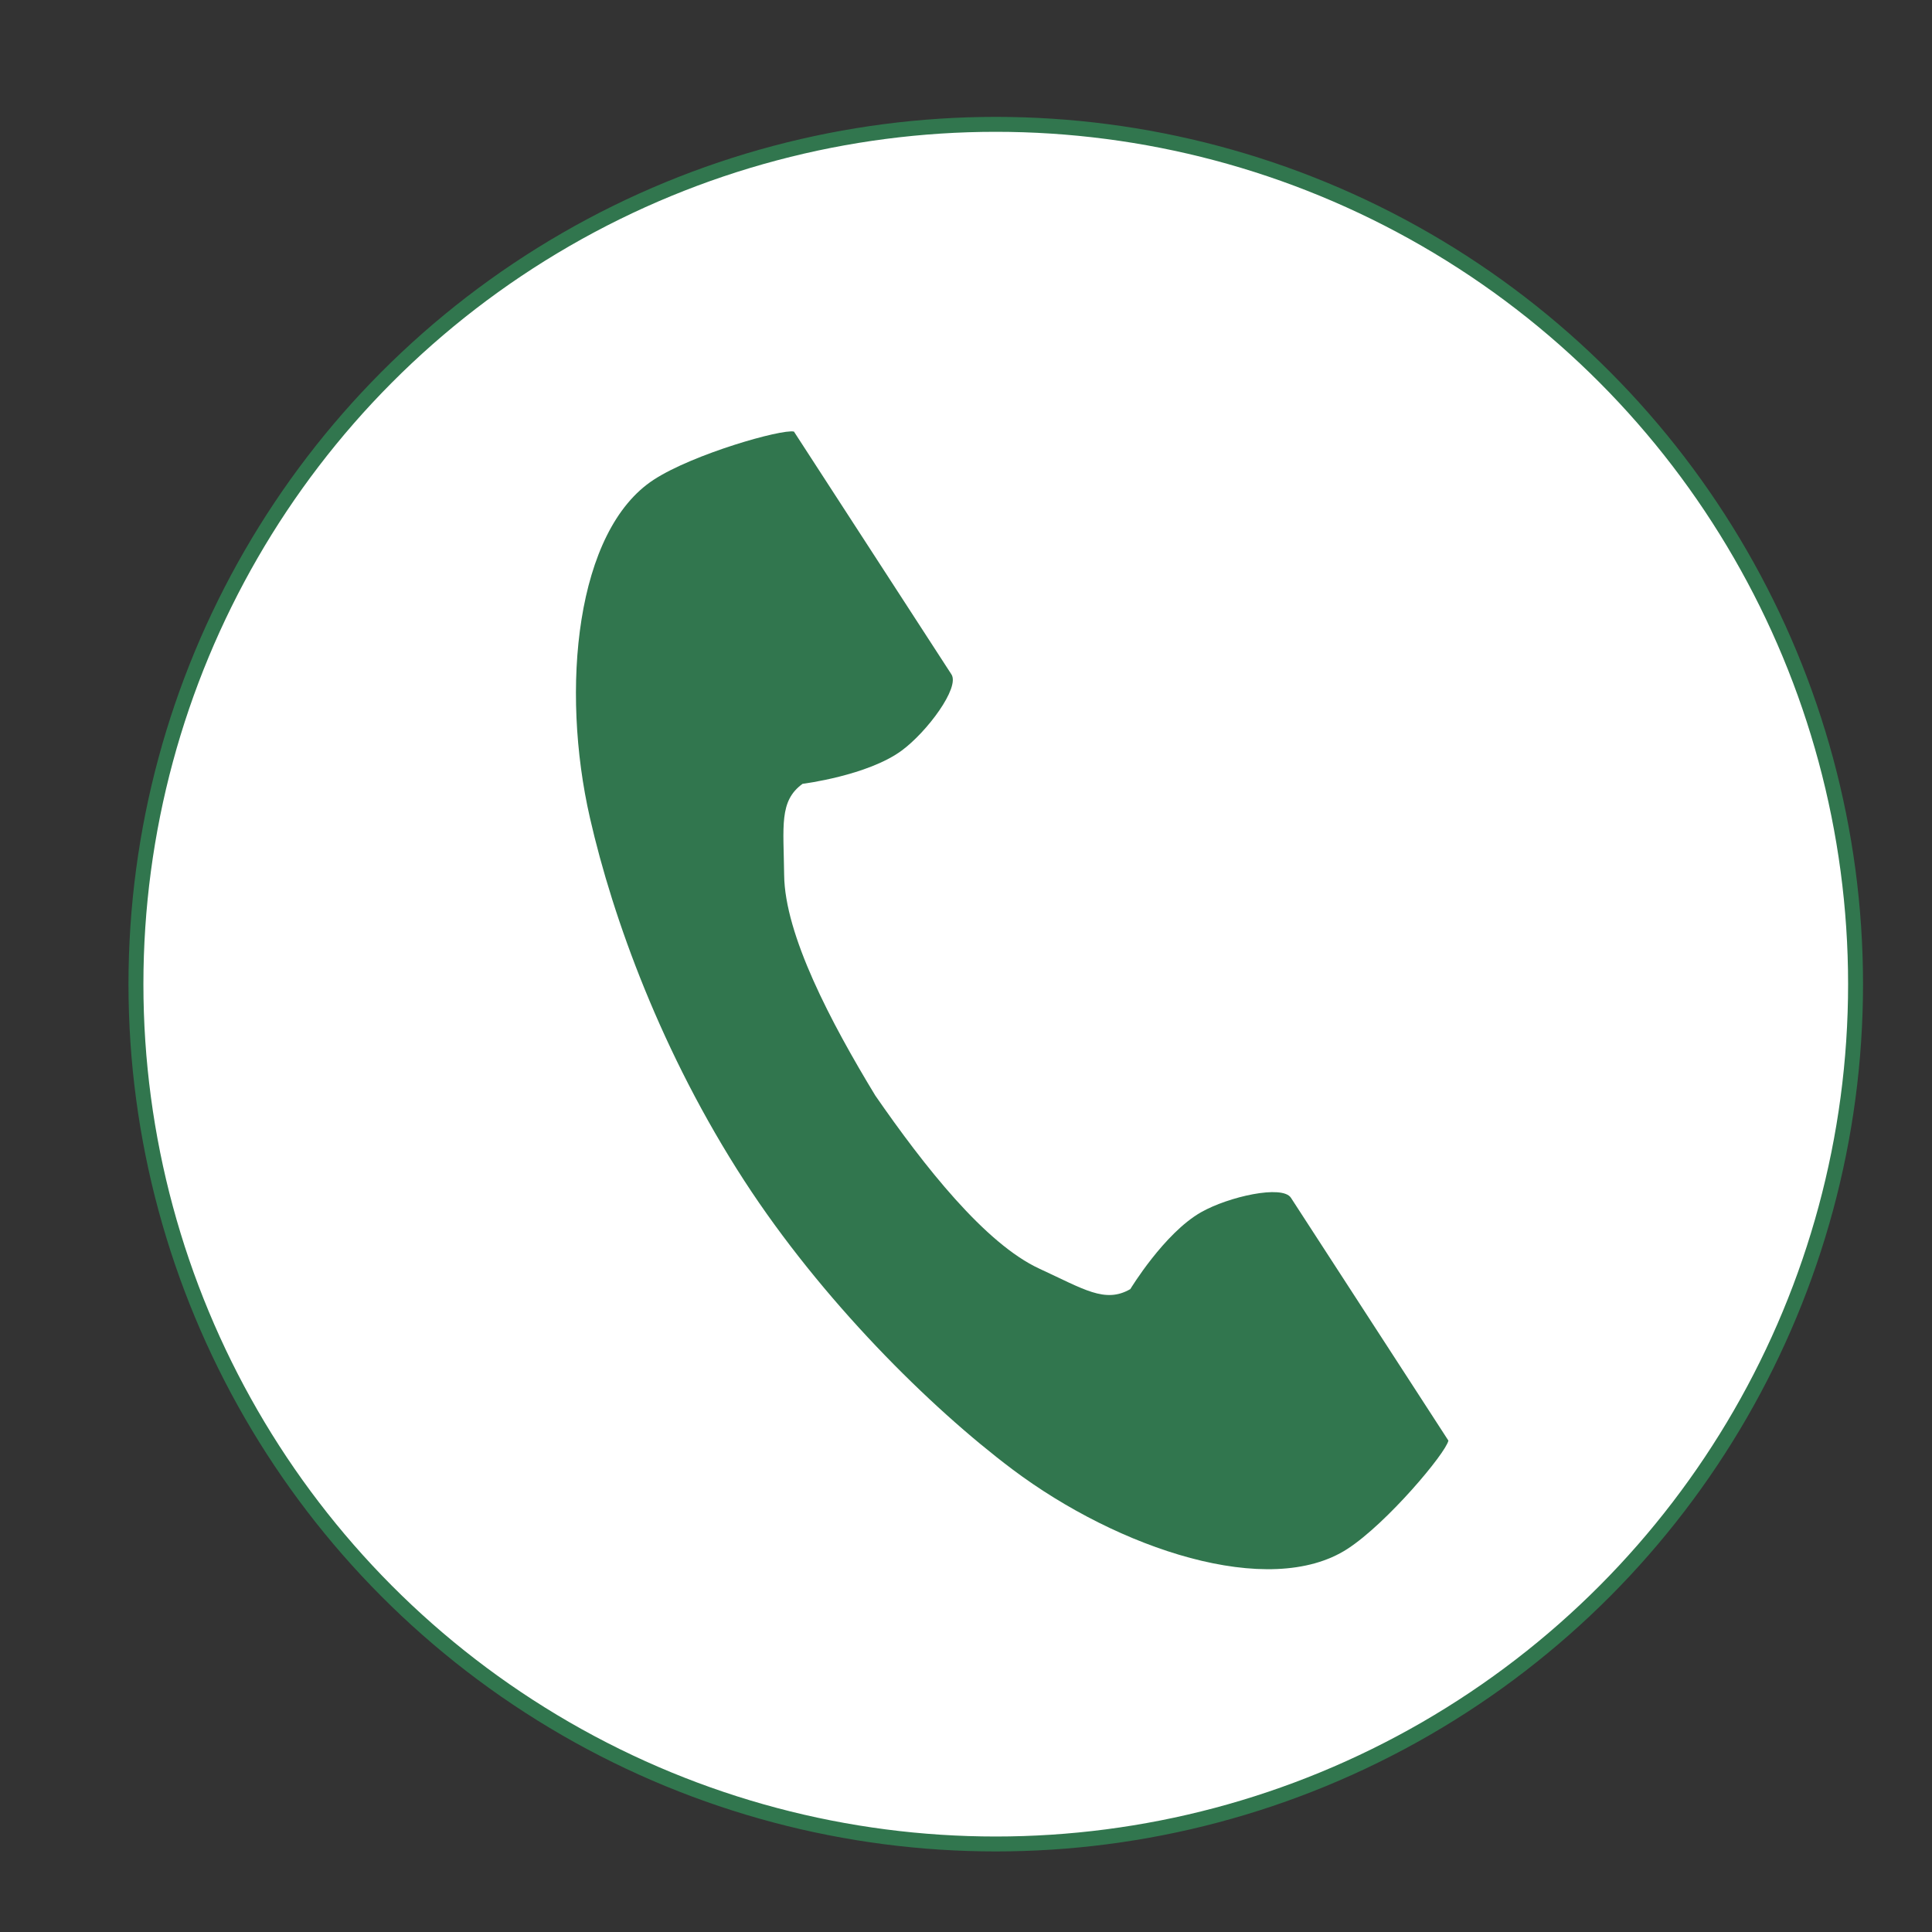
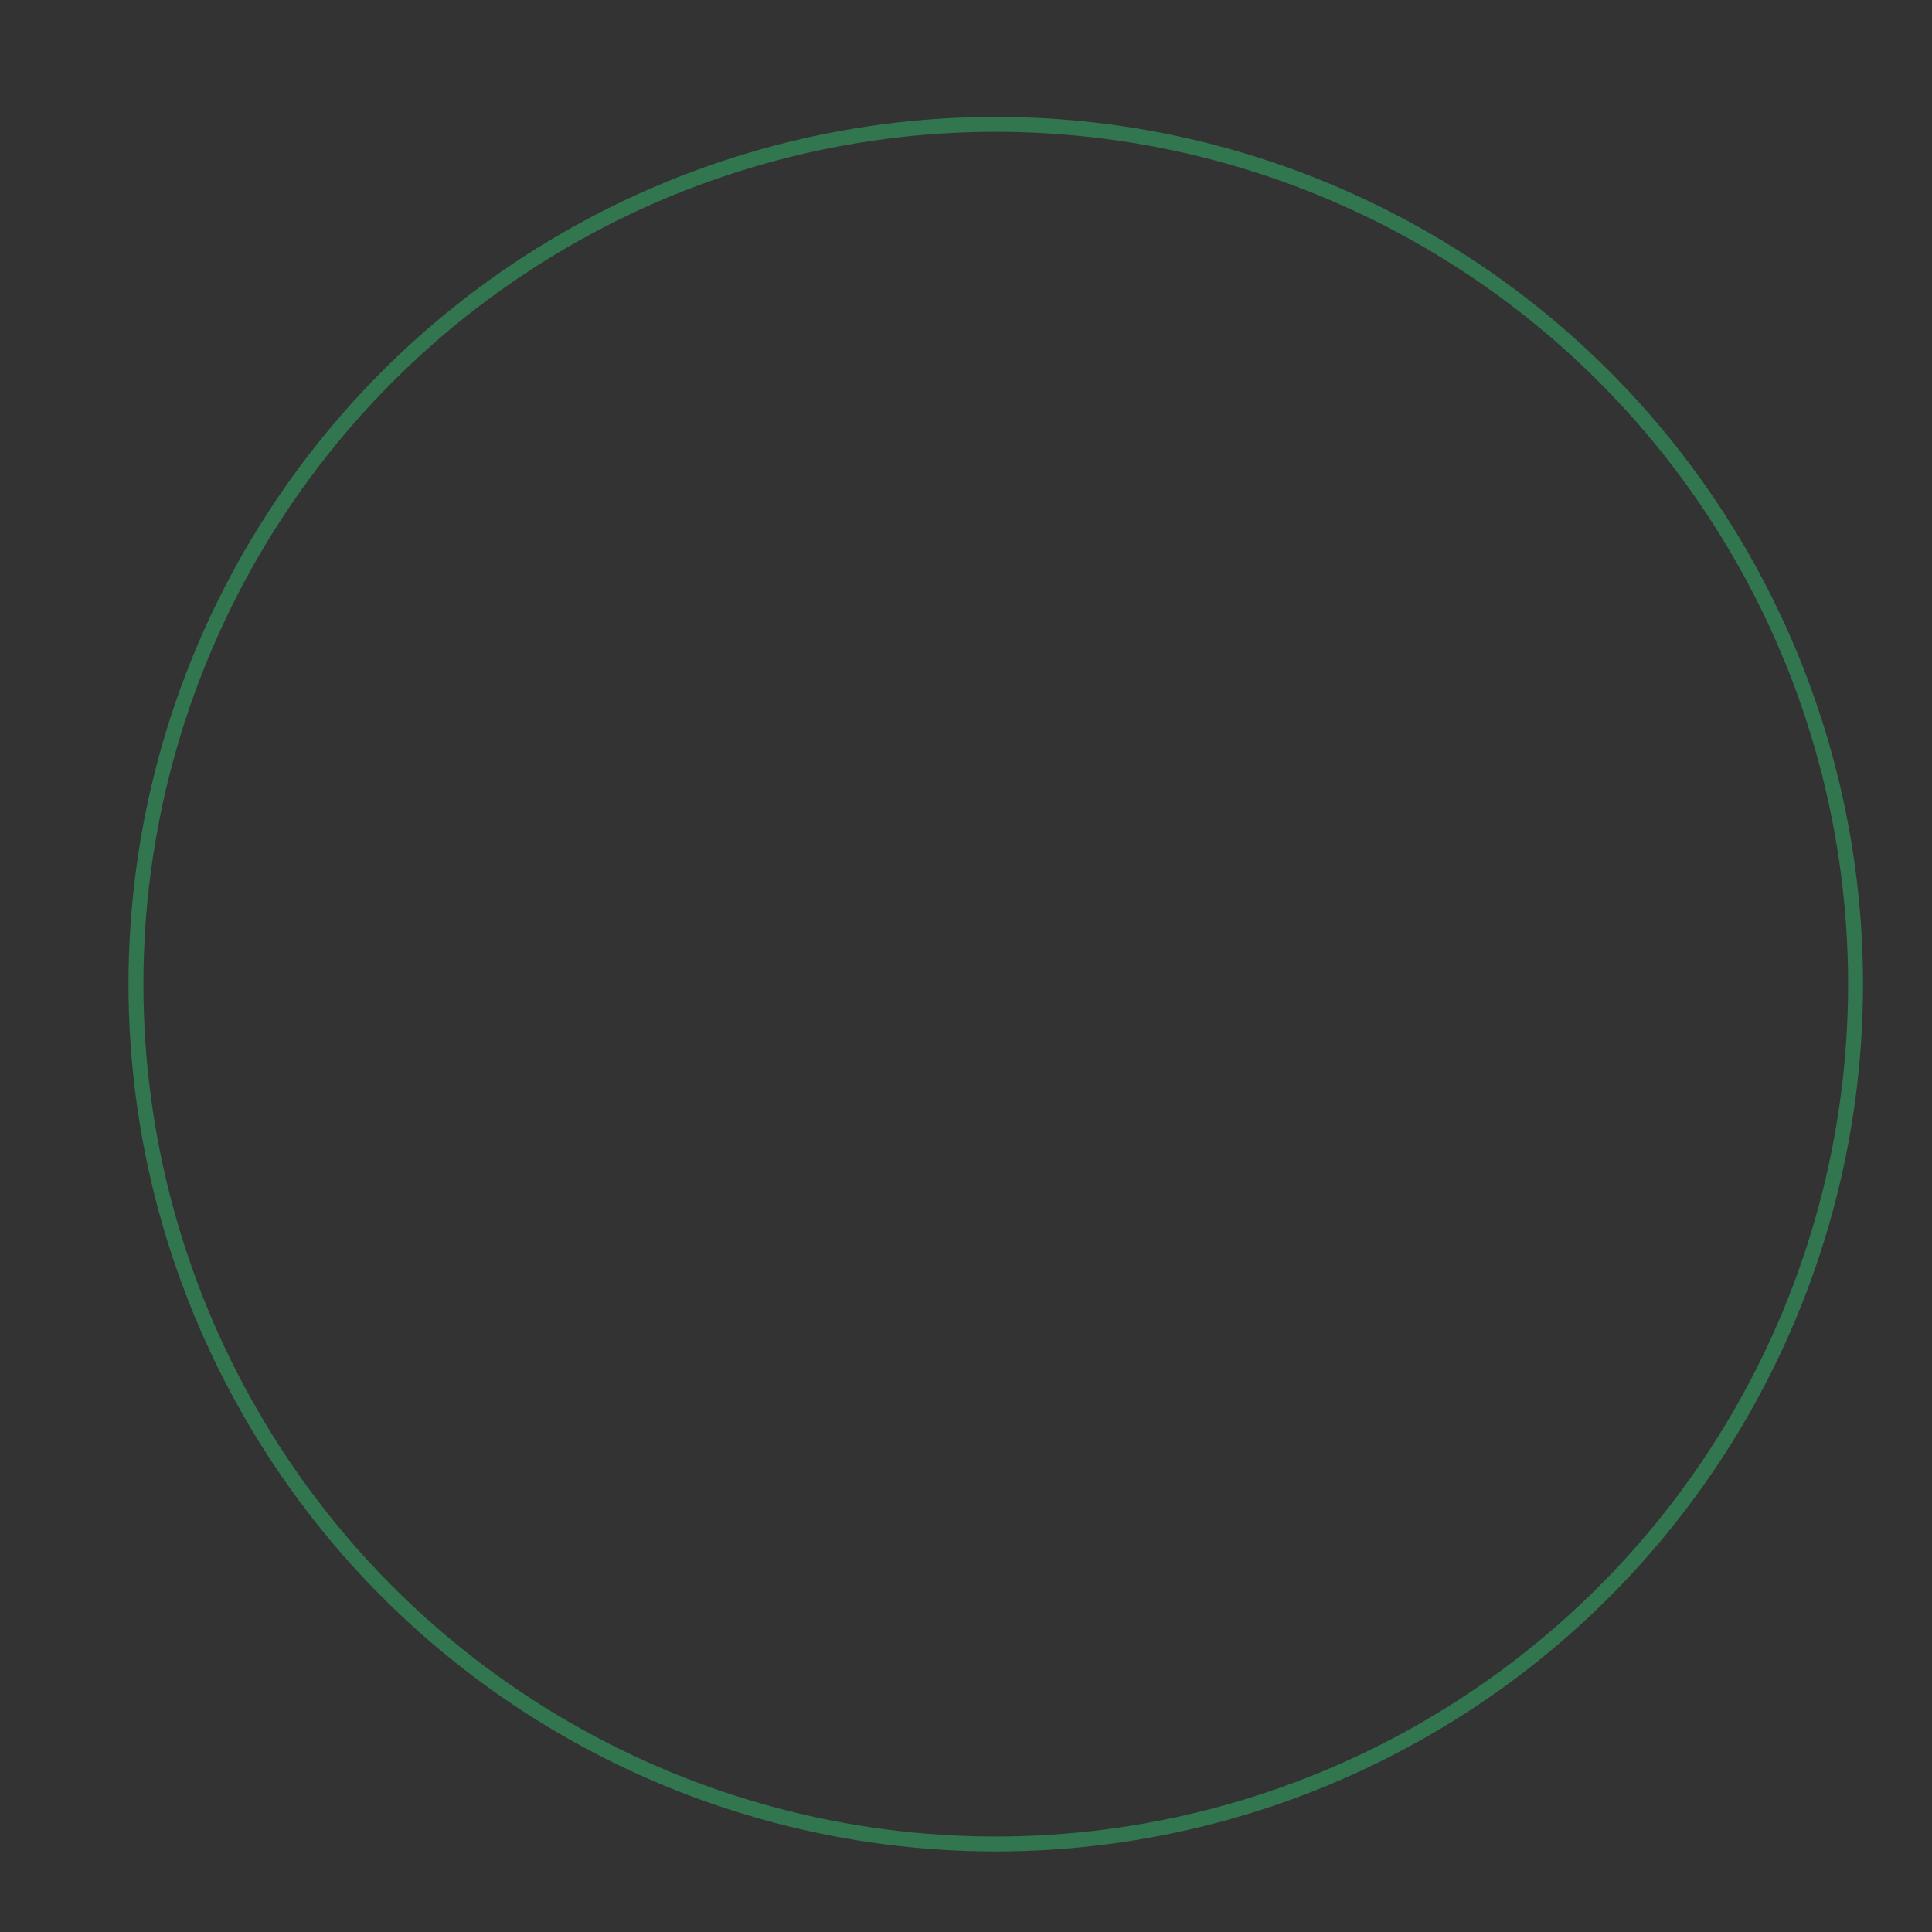
<svg xmlns="http://www.w3.org/2000/svg" version="1.1" id="レイヤー_1" x="0px" y="0px" width="55px" height="55px" viewBox="0 0 55 55" enable-background="new 0 0 55 55" xml:space="preserve">
  <rect x="0" y="0" width="55" height="55" fill="#333333" stroke="none" />
  <g>
-     <path fill="#FFFFFF" d="M52.824,28.017c0,13.519-10.96,24.477-24.477,24.477C14.83,52.493,3.87,41.536,3.87,28.017   C3.87,14.5,14.83,3.542,28.348,3.542C41.864,3.542,52.824,14.5,52.824,28.017" />
    <circle fill="none" stroke="#31764E" stroke-width="0.425" stroke-miterlimit="10" cx="28.347" cy="28.017" r="24.477" />
  </g>
-   <path fill="#31764E" d="M18.616,13.653c-2.226,1.443-2.663,5.956-1.821,9.633c0.653,2.864,2.045,6.706,4.391,10.323  c2.208,3.403,5.286,6.454,7.635,8.22c3.016,2.267,7.313,3.707,9.539,2.264c1.125-0.73,2.797-2.724,2.873-3.082  c0,0-0.98-1.512-1.195-1.844l-3.288-5.069c-0.244-0.376-1.776-0.032-2.555,0.41c-1.051,0.594-2.017,2.19-2.017,2.19  c-0.72,0.416-1.323,0.001-2.584-0.579c-1.548-0.712-3.289-2.926-4.676-4.931c-1.266-2.083-2.577-4.575-2.595-6.279  c-0.016-1.388-0.149-2.107,0.524-2.595c0,0,1.853-0.232,2.824-0.948c0.72-0.531,1.658-1.789,1.415-2.167l-3.288-5.069  c-0.216-0.332-1.196-1.844-1.196-1.844C22.245,12.21,19.742,12.923,18.616,13.653" />
</svg>